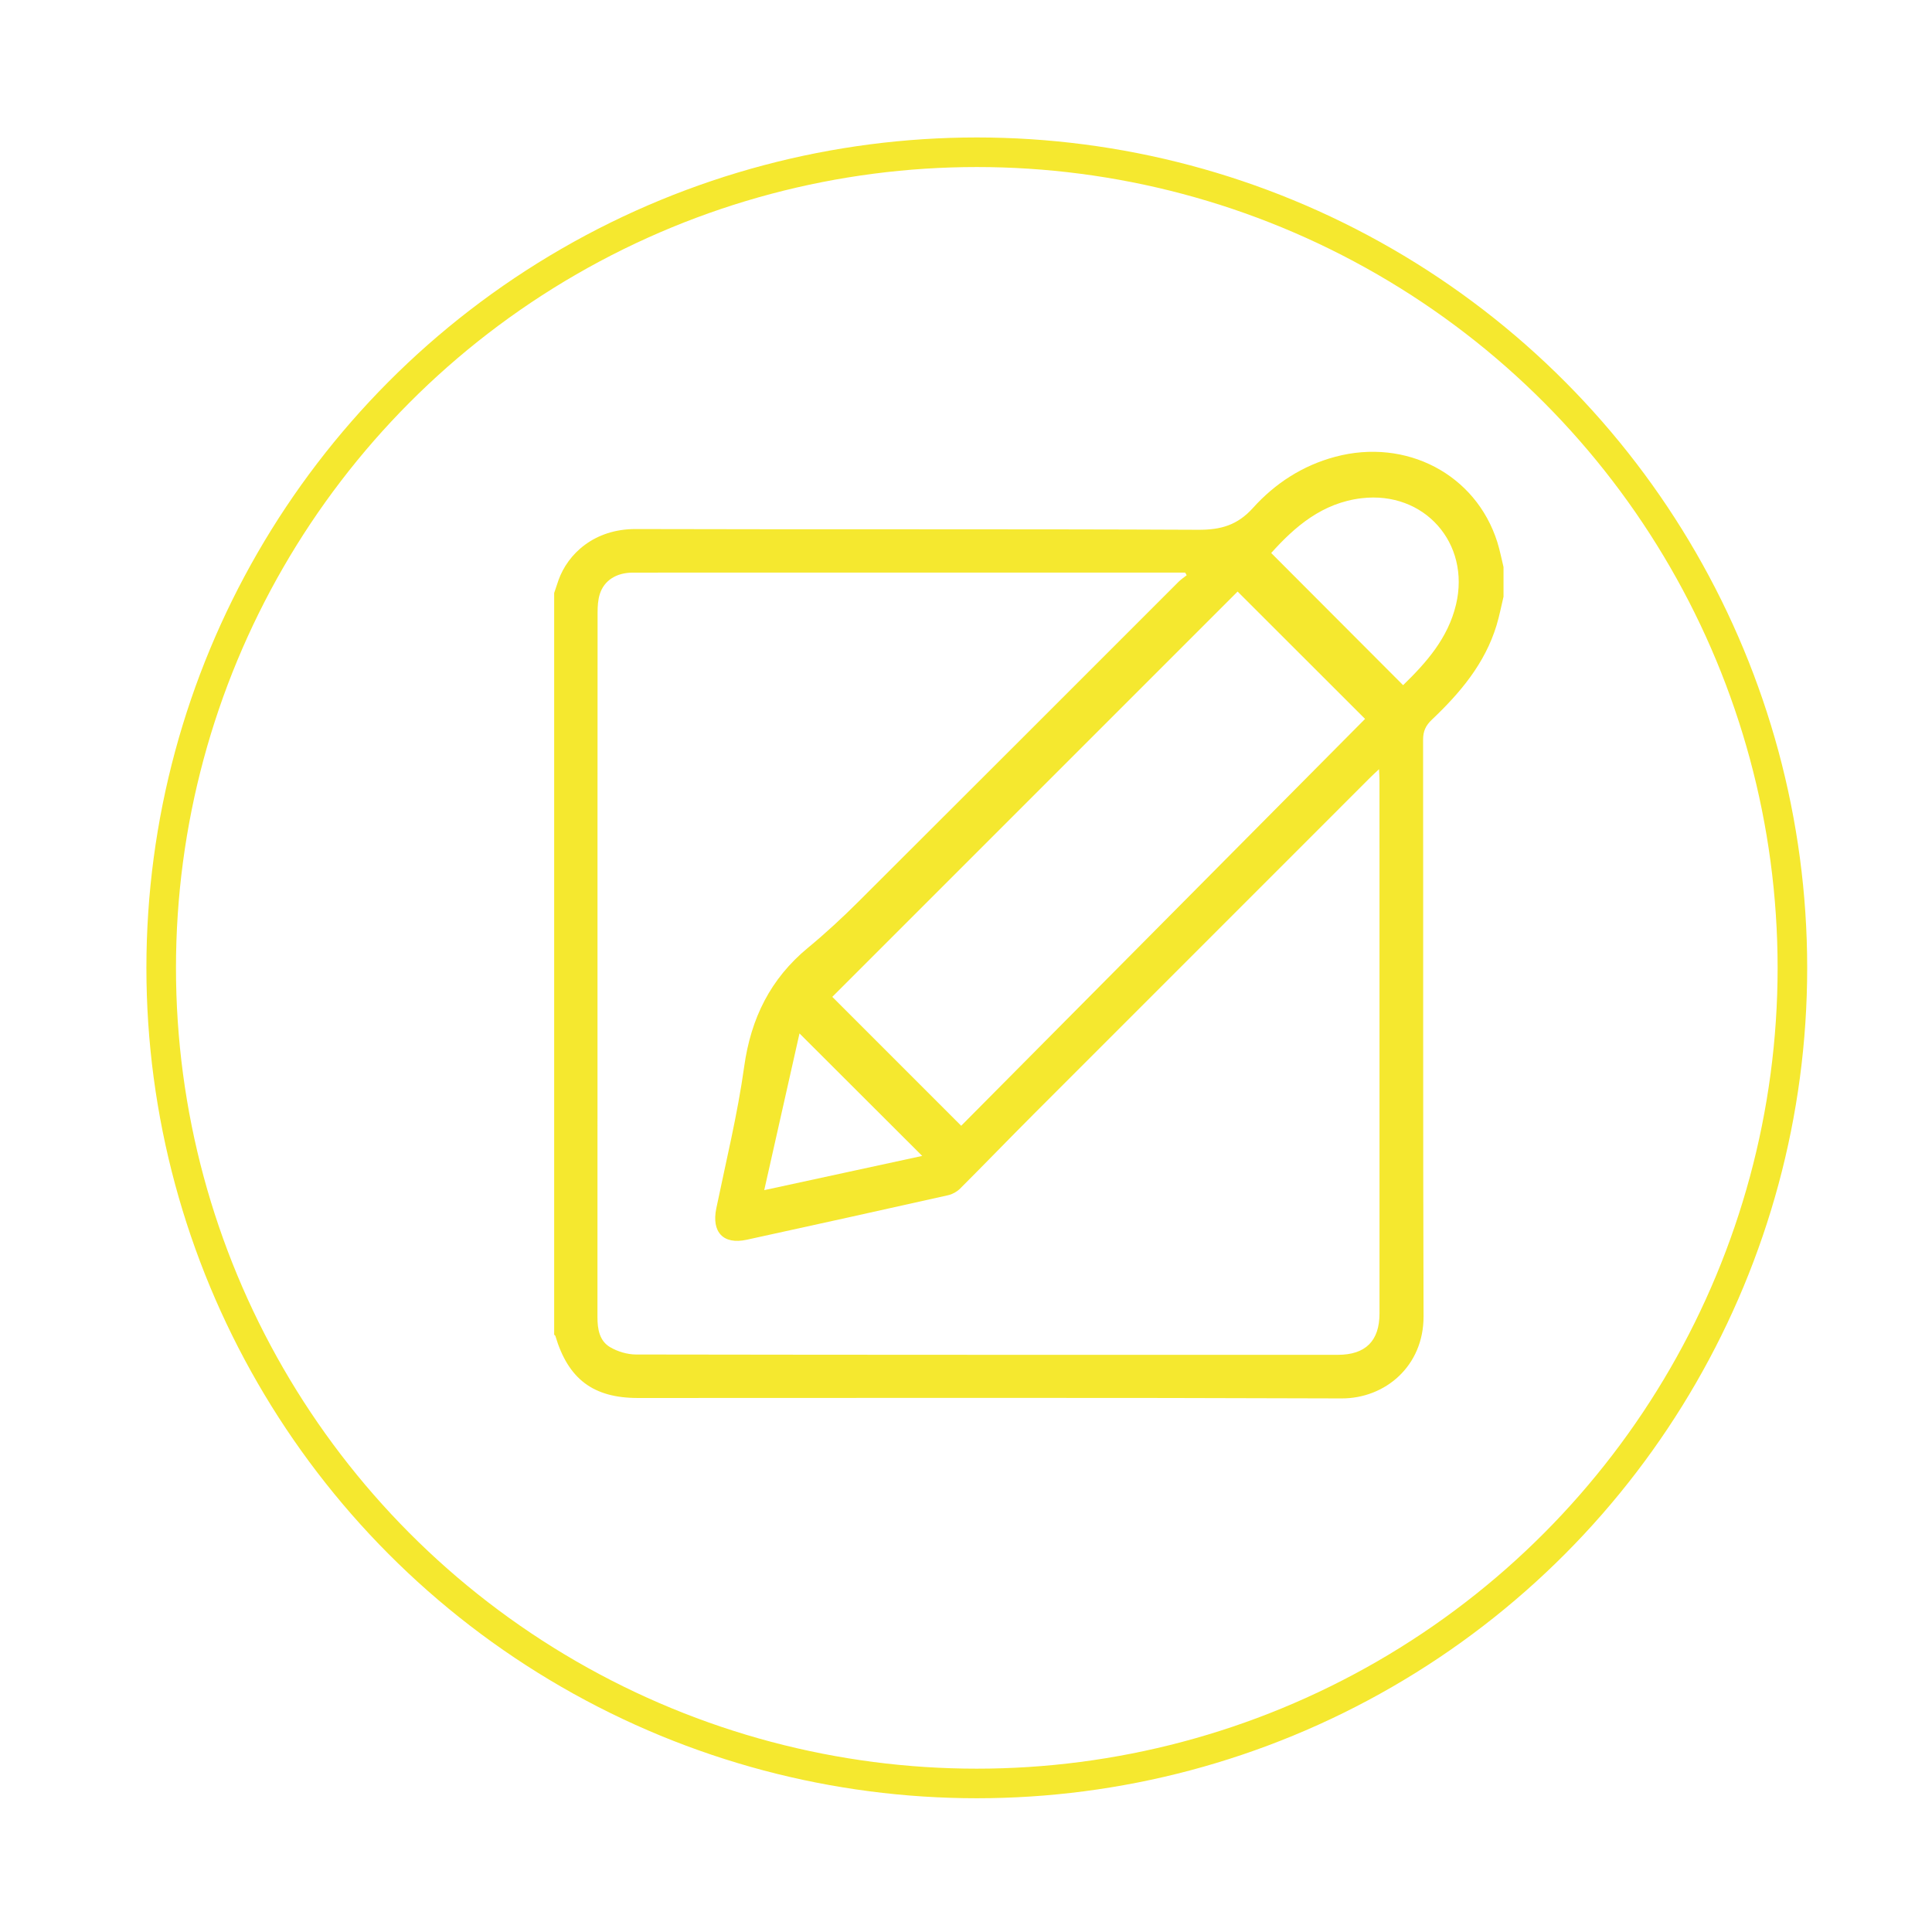
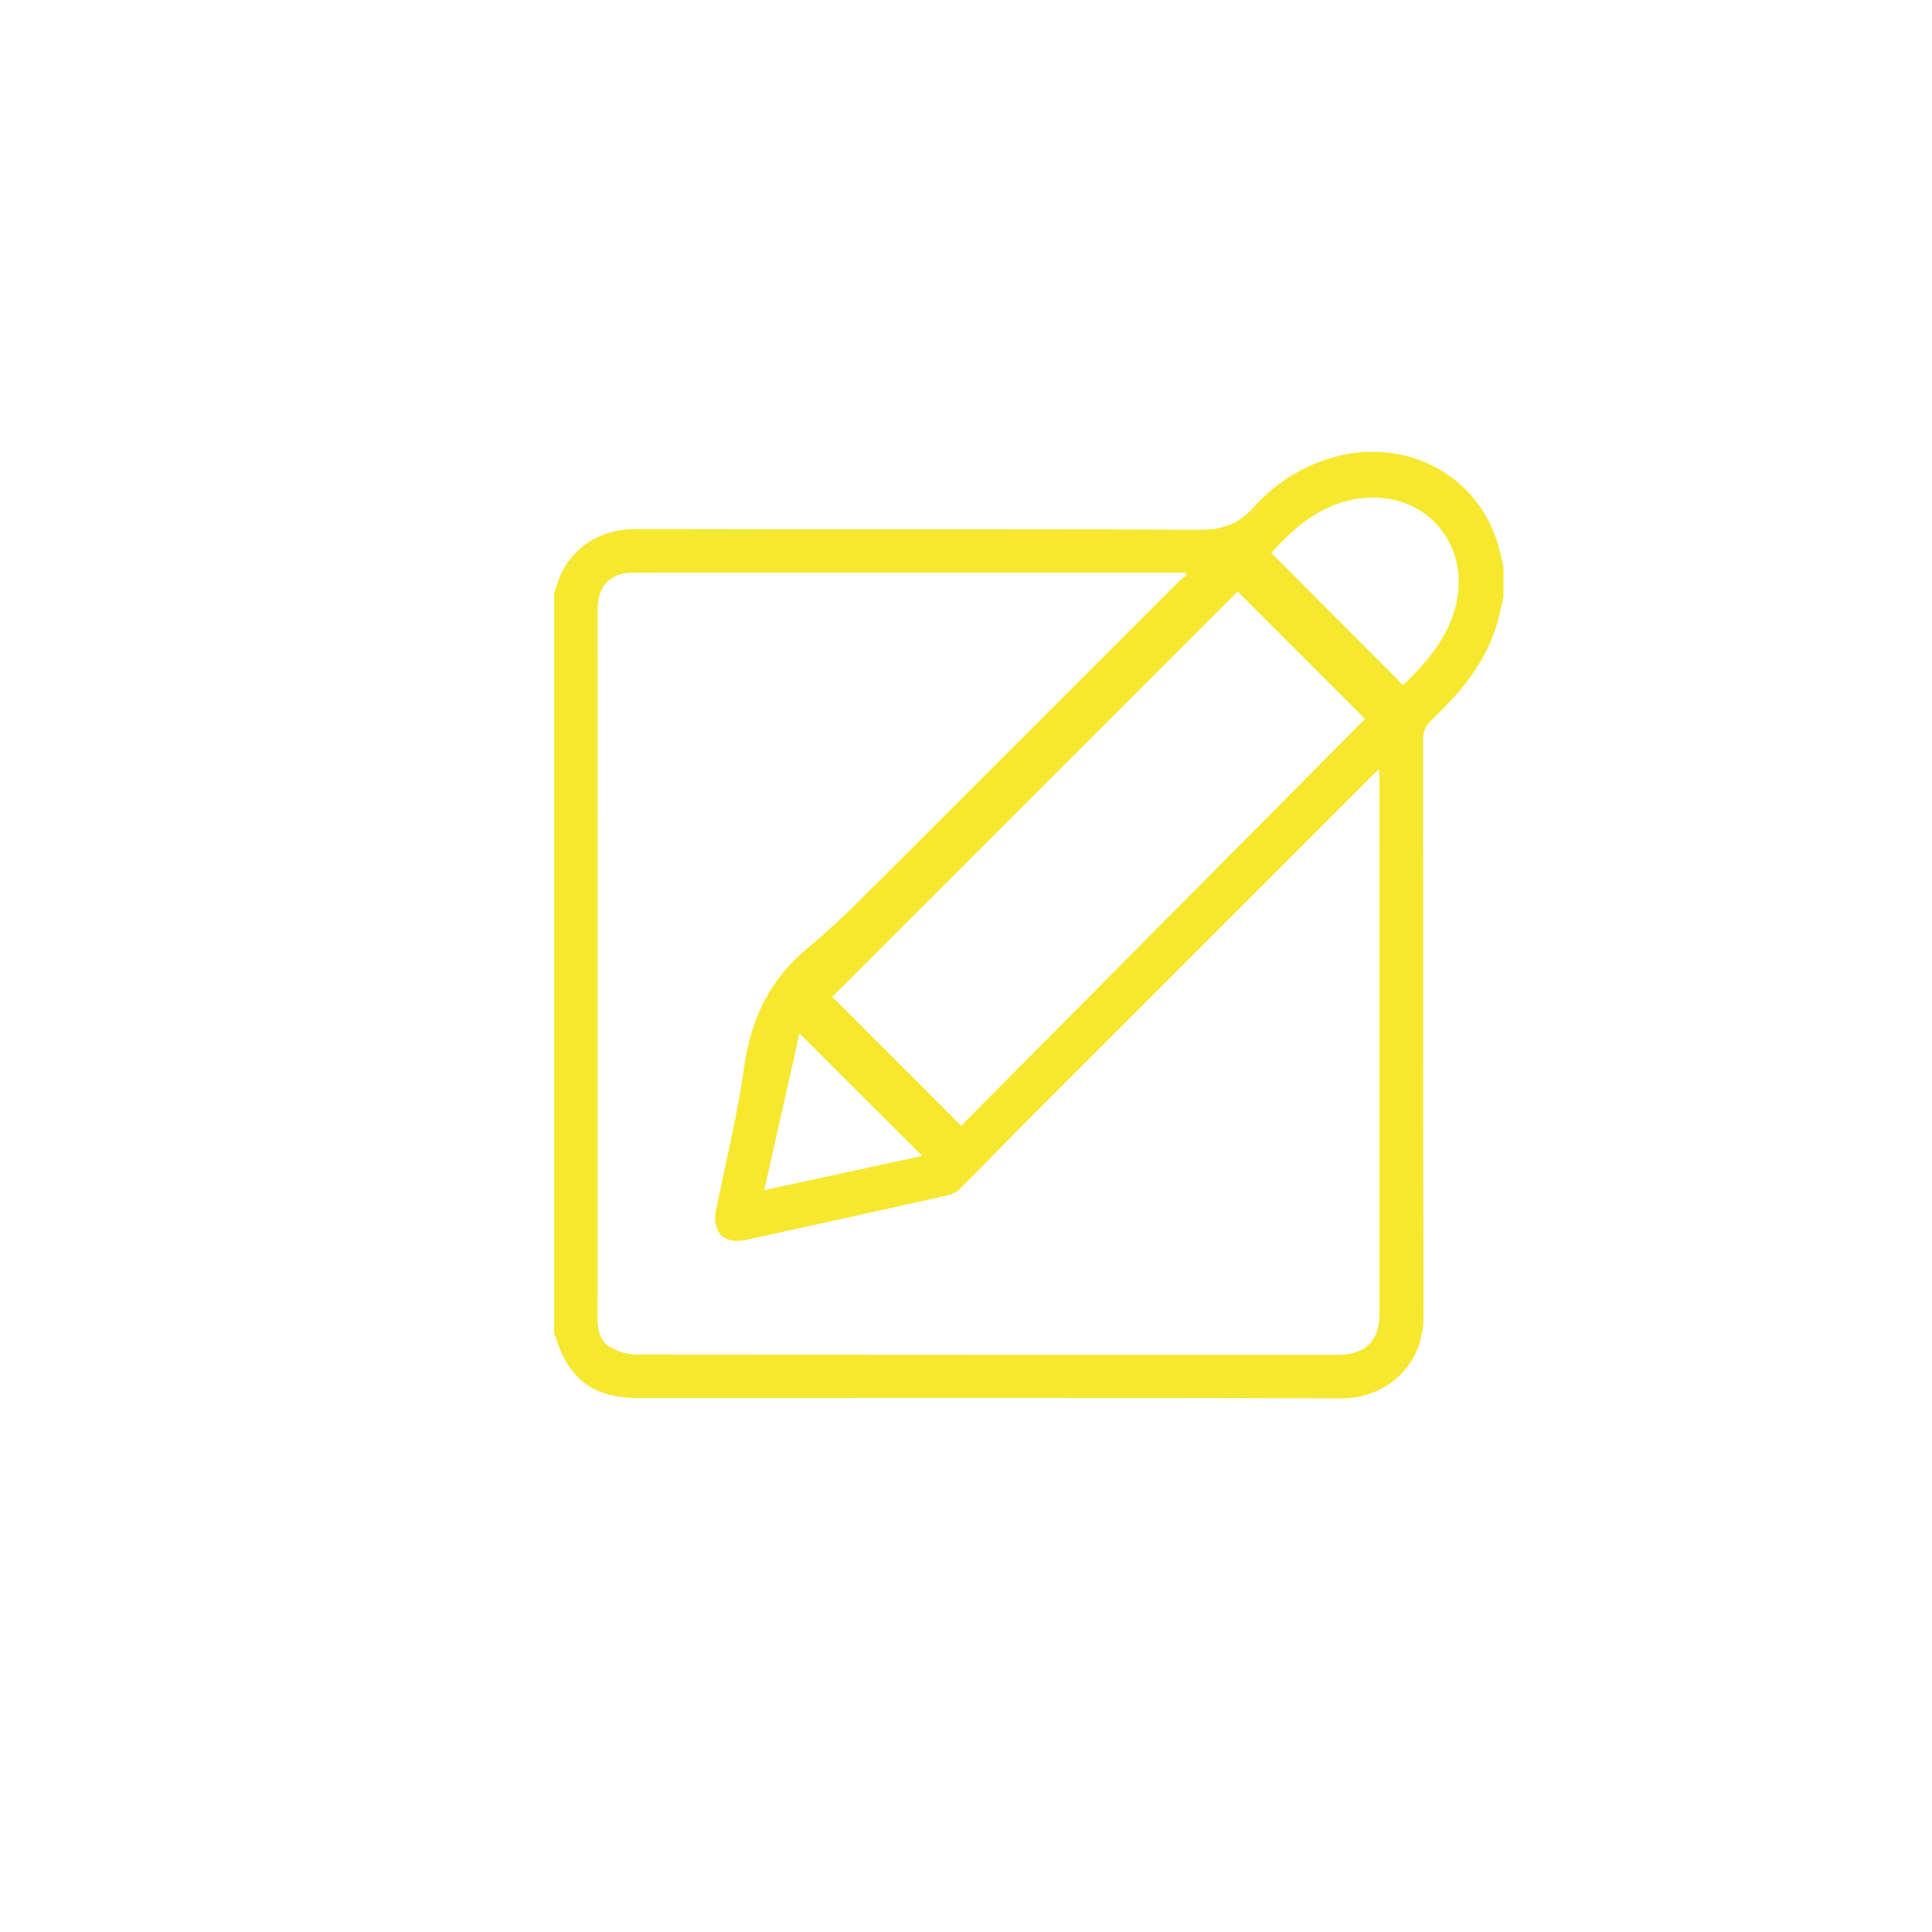
<svg xmlns="http://www.w3.org/2000/svg" version="1.1" id="Layer_1" x="0px" y="0px" width="250px" height="250px" viewBox="0 0 250 250" enable-background="new 0 0 250 250" xml:space="preserve">
  <g>
-     <circle fill="none" stroke="#F5E82F" stroke-width="3.827" stroke-miterlimit="10" cx="126.397" cy="125.24" r="105.539" />
    <g id="hTtvB3_1_">
      <g>
        <g>
          <path fill="#F5E82F" d="M71.709,172.707c0-31.99,0-63.982,0-95.972c0.188-0.558,0.367-1.118,0.563-1.672      c1.213-3.396,4.63-6.621,9.985-6.605c24.265,0.071,48.53-0.018,72.795,0.095c2.911,0.014,5.061-0.584,7.08-2.825      c2.856-3.172,6.413-5.489,10.646-6.62c9.18-2.452,18.197,2.261,20.97,11.027c0.335,1.059,0.541,2.16,0.807,3.241      c0,1.28,0,2.559,0,3.839c-0.298,1.238-0.535,2.494-0.905,3.709c-1.504,4.946-4.718,8.747-8.377,12.213      c-0.787,0.746-1.127,1.48-1.125,2.58c0.031,24.871-0.024,49.743,0.059,74.614c0.021,6.451-4.983,10.645-10.617,10.623      c-30.349-0.115-60.698-0.053-91.048-0.055c-5.769,0-9.012-2.441-10.675-8.021C71.846,172.811,71.763,172.764,71.709,172.707z       M153.558,74.439c-0.064-0.115-0.131-0.229-0.196-0.343c-0.349,0-0.696,0-1.044,0c-13.396-0.001-26.793-0.001-40.188-0.001      c-10.077,0-20.154-0.002-30.231,0.002c-2.13,0.001-3.726,0.997-4.291,2.795c-0.233,0.744-0.279,1.572-0.28,2.361      c-0.015,18.755-0.011,37.51-0.011,56.264c0,11.637,0.006,23.271-0.006,34.91c-0.002,1.551,0.248,3.078,1.638,3.896      c0.977,0.574,2.229,0.947,3.357,0.949c30.271,0.051,60.543,0.041,90.813,0.041c3.572,0,5.388-1.787,5.389-5.352      c0.004-22.994,0.001-45.987-0.003-68.98c0-0.417-0.034-0.835-0.062-1.446c-0.46,0.435-0.777,0.721-1.079,1.021      c-14.562,14.561-29.129,29.12-43.683,43.69c-3.163,3.166-6.271,6.391-9.439,9.553c-0.403,0.402-0.988,0.734-1.542,0.859      c-8.687,1.947-17.379,3.869-26.079,5.766c-3.036,0.662-4.565-0.994-3.932-4.059c1.26-6.098,2.75-12.168,3.606-18.326      c0.871-6.271,3.39-11.383,8.272-15.41c2.279-1.88,4.456-3.899,6.548-5.986c13.823-13.774,27.61-27.586,41.413-41.38      C152.838,74.957,153.214,74.712,153.558,74.439z M124.378,145.674c17.436-17.564,34.933-35.192,52.261-52.648      c-5.653-5.647-11.233-11.222-16.493-16.479c-17.433,17.432-34.977,34.975-52.447,52.446      C113.081,134.377,118.641,139.936,124.378,145.674z M164.493,71.559c5.7,5.712,11.358,11.381,17.067,17.102      c2.998-2.911,5.816-6.079,6.851-10.443c1.882-7.947-4.114-14.705-12.22-13.748C171.125,65.066,167.569,68.128,164.493,71.559z       M98.892,154.004c7.018-1.521,13.801-2.99,20.44-4.428c-5.314-5.307-10.579-10.562-15.878-15.852      C101.968,140.33,100.458,147.041,98.892,154.004z" />
        </g>
      </g>
    </g>
  </g>
</svg>